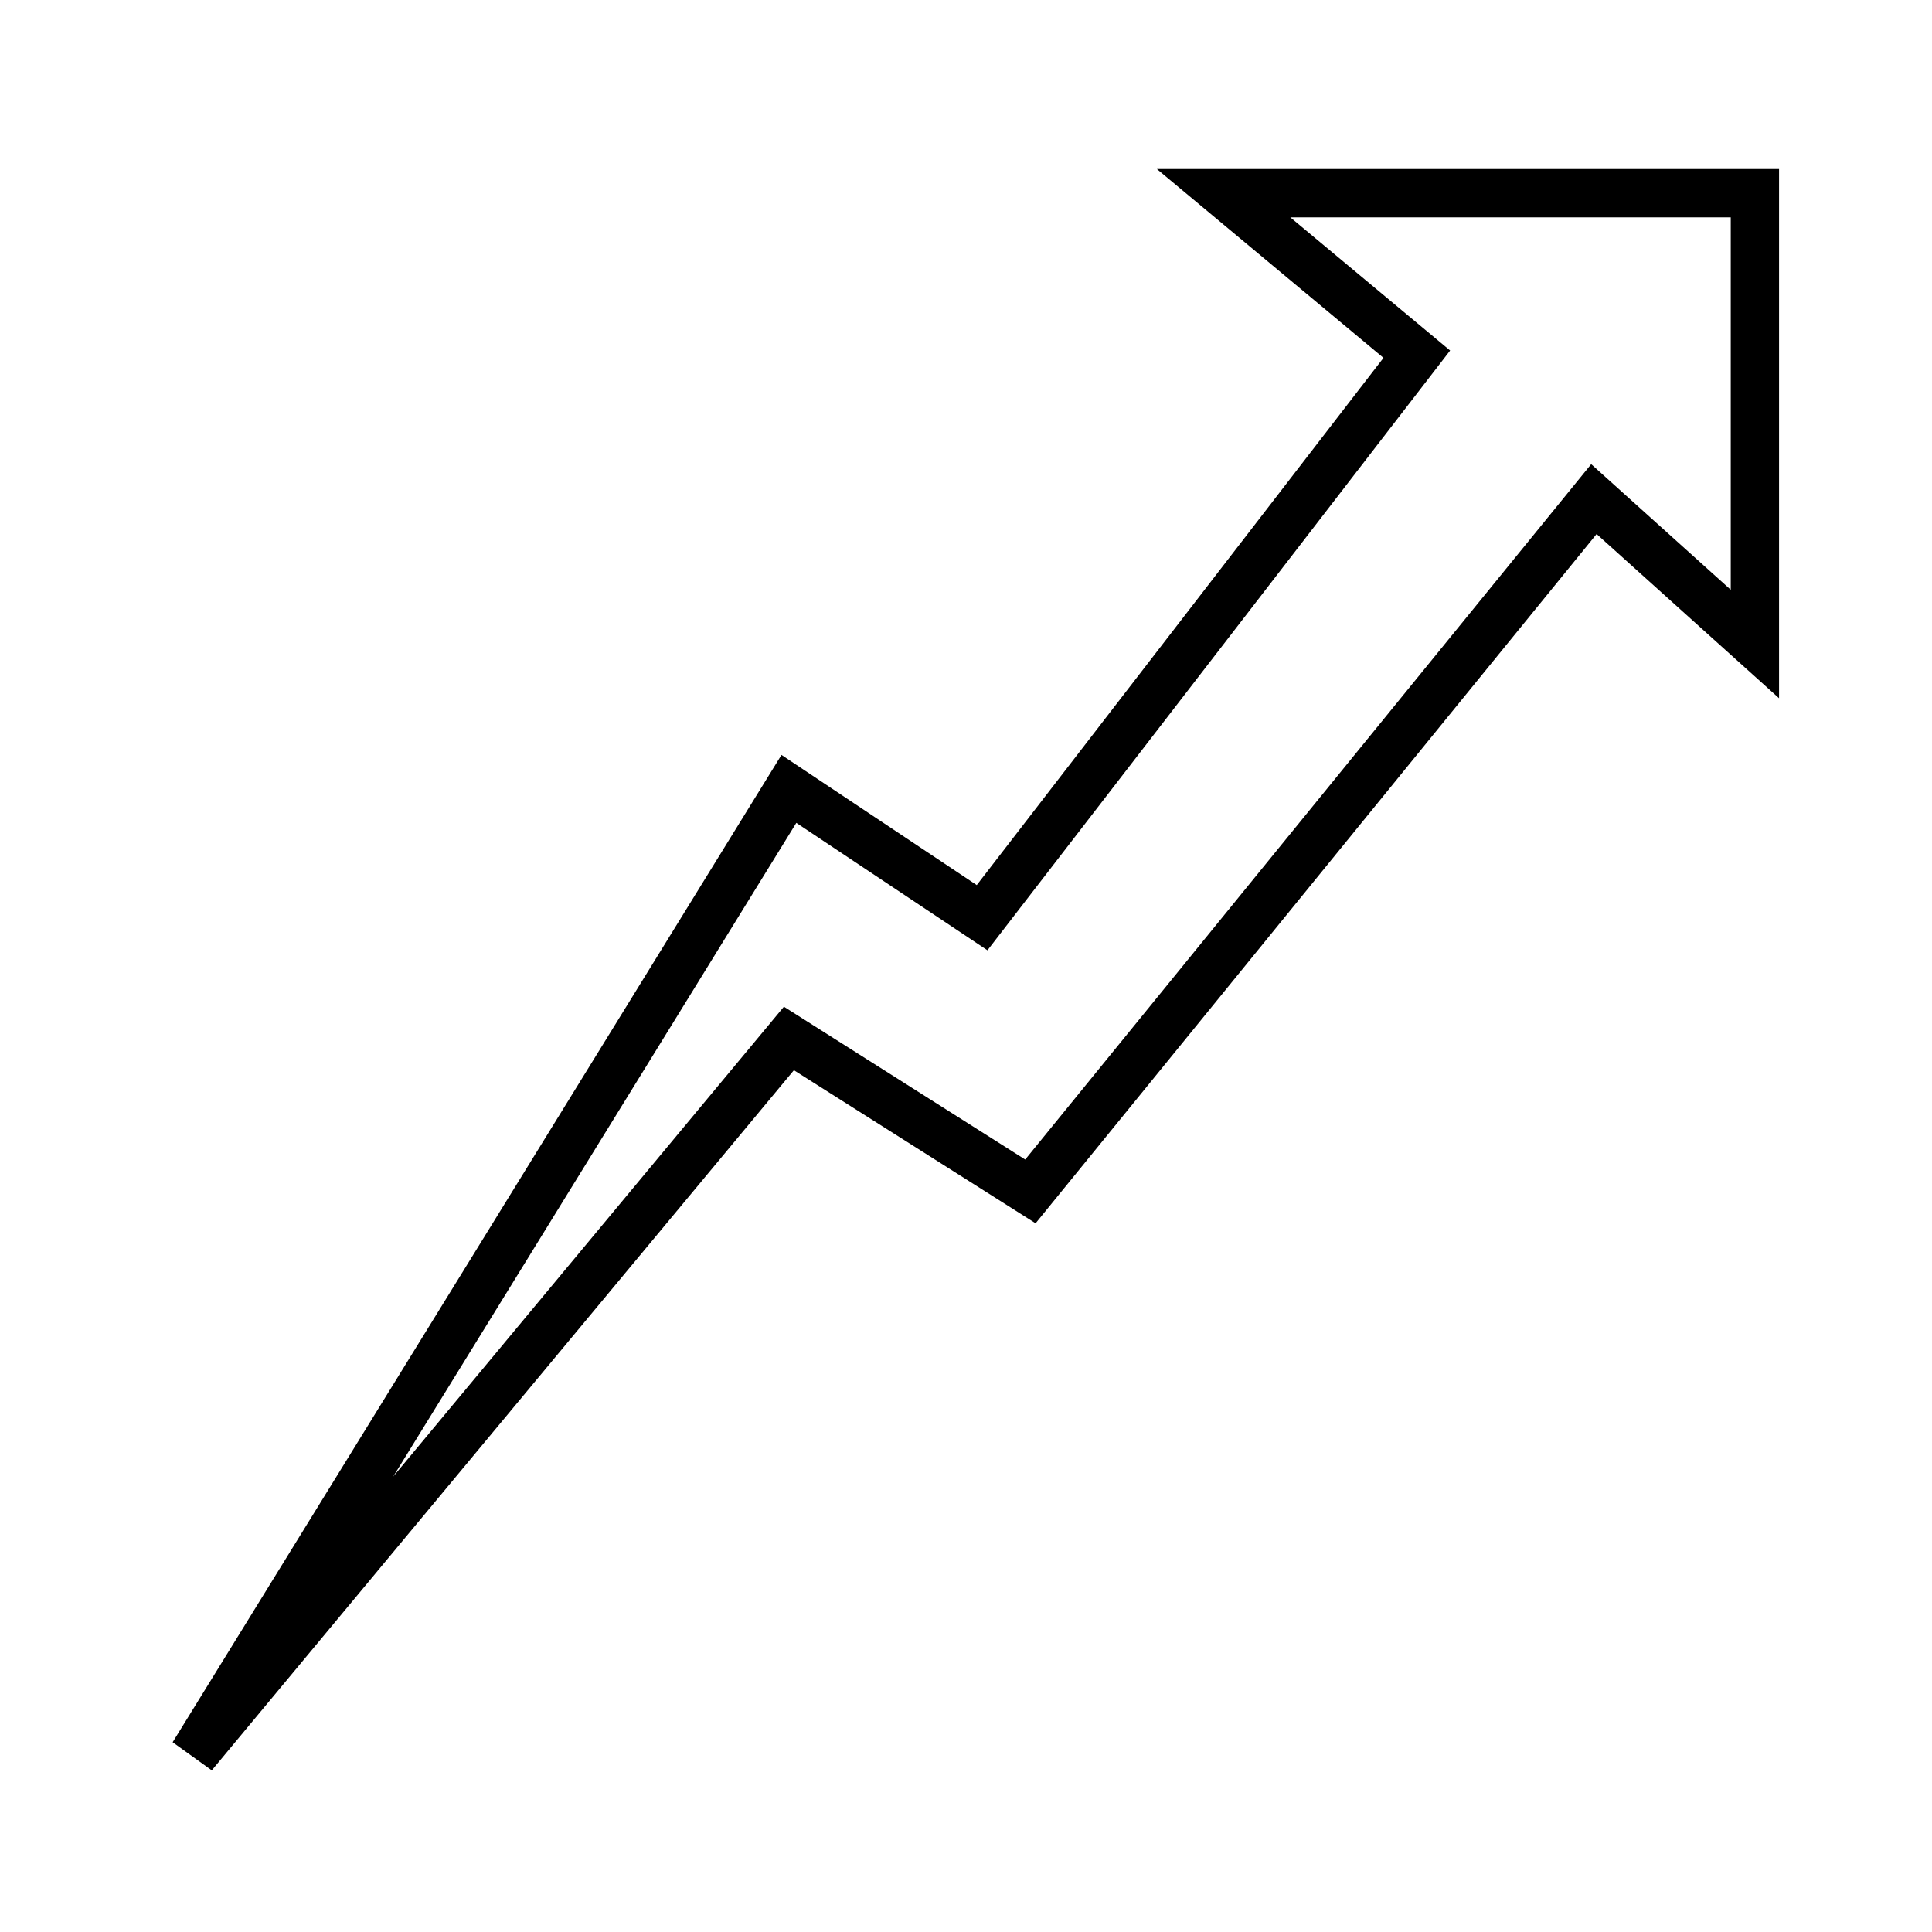
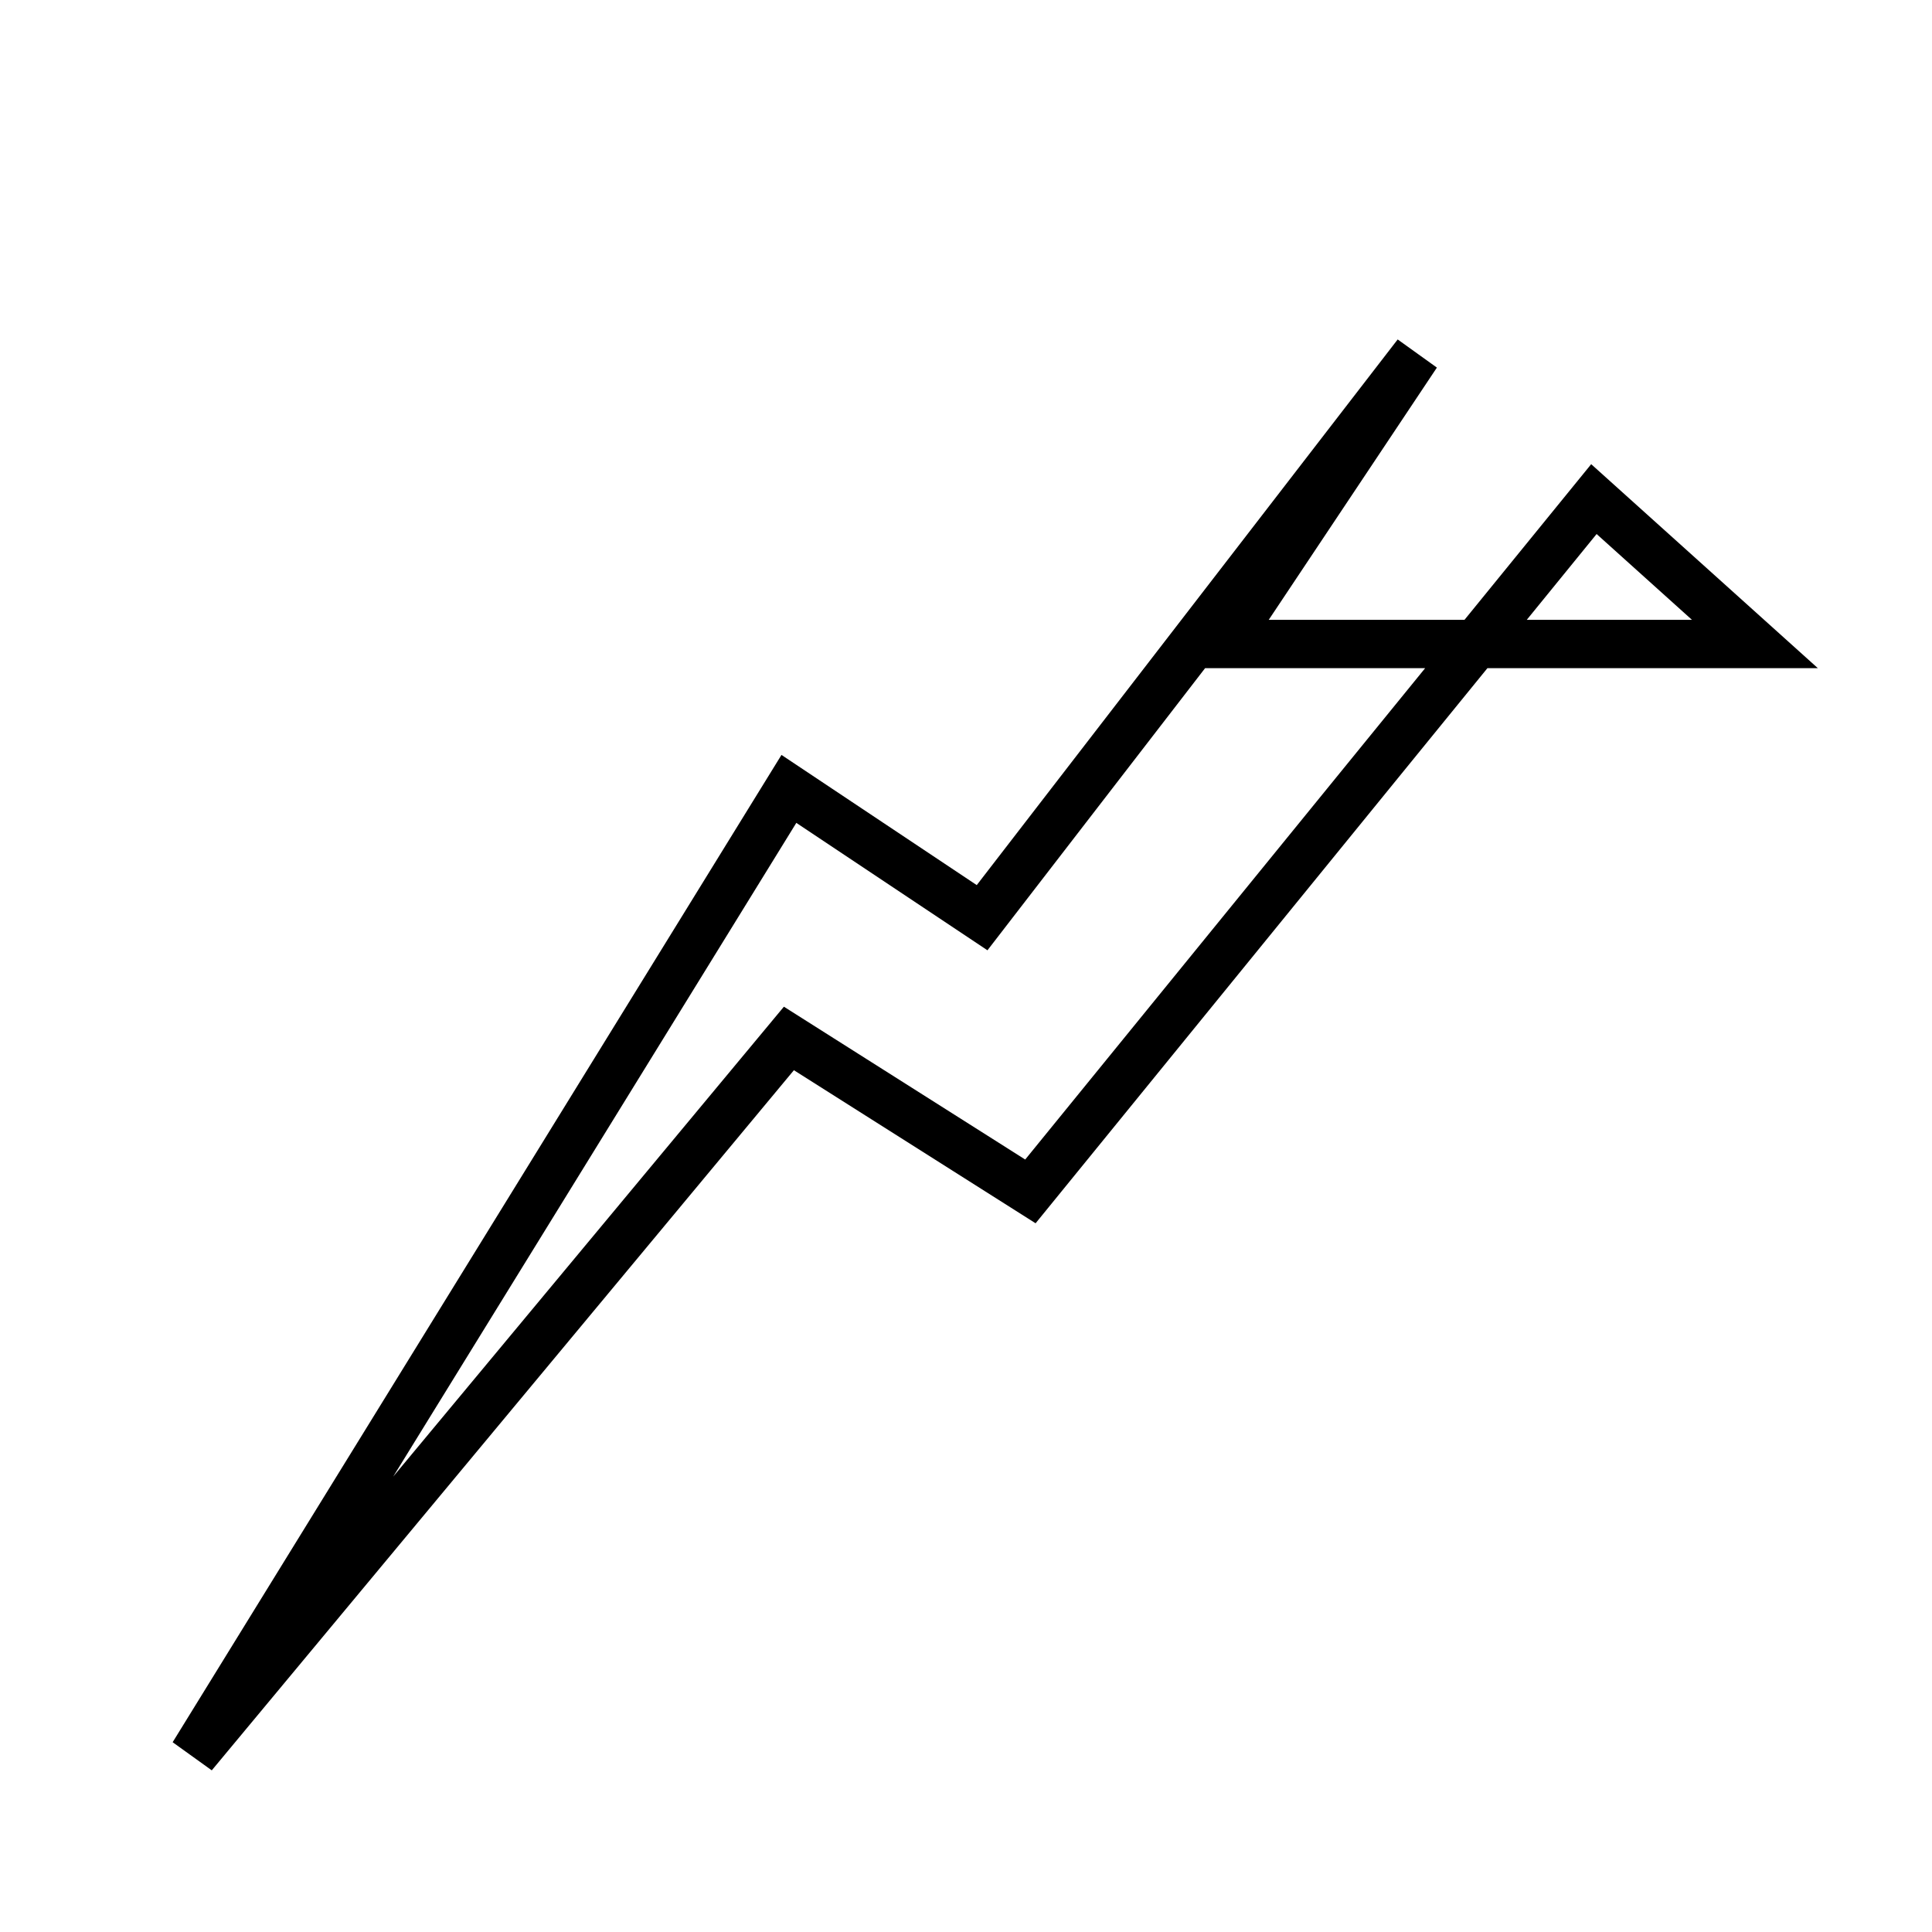
<svg xmlns="http://www.w3.org/2000/svg" width="60" height="60" viewBox="0 0 60 60" fill="none">
-   <path d="M30.5 28.5L24.5 24.5L6 54.5L24.5 32.25L32 37L49.5 15.5L54.5 20V6H38L44 11L30.5 28.5Z" stroke="black" stroke-width="1.5" />
+   <path d="M30.5 28.5L24.5 24.5L6 54.5L24.5 32.25L32 37L49.5 15.5L54.5 20H38L44 11L30.5 28.5Z" stroke="black" stroke-width="1.5" />
</svg>